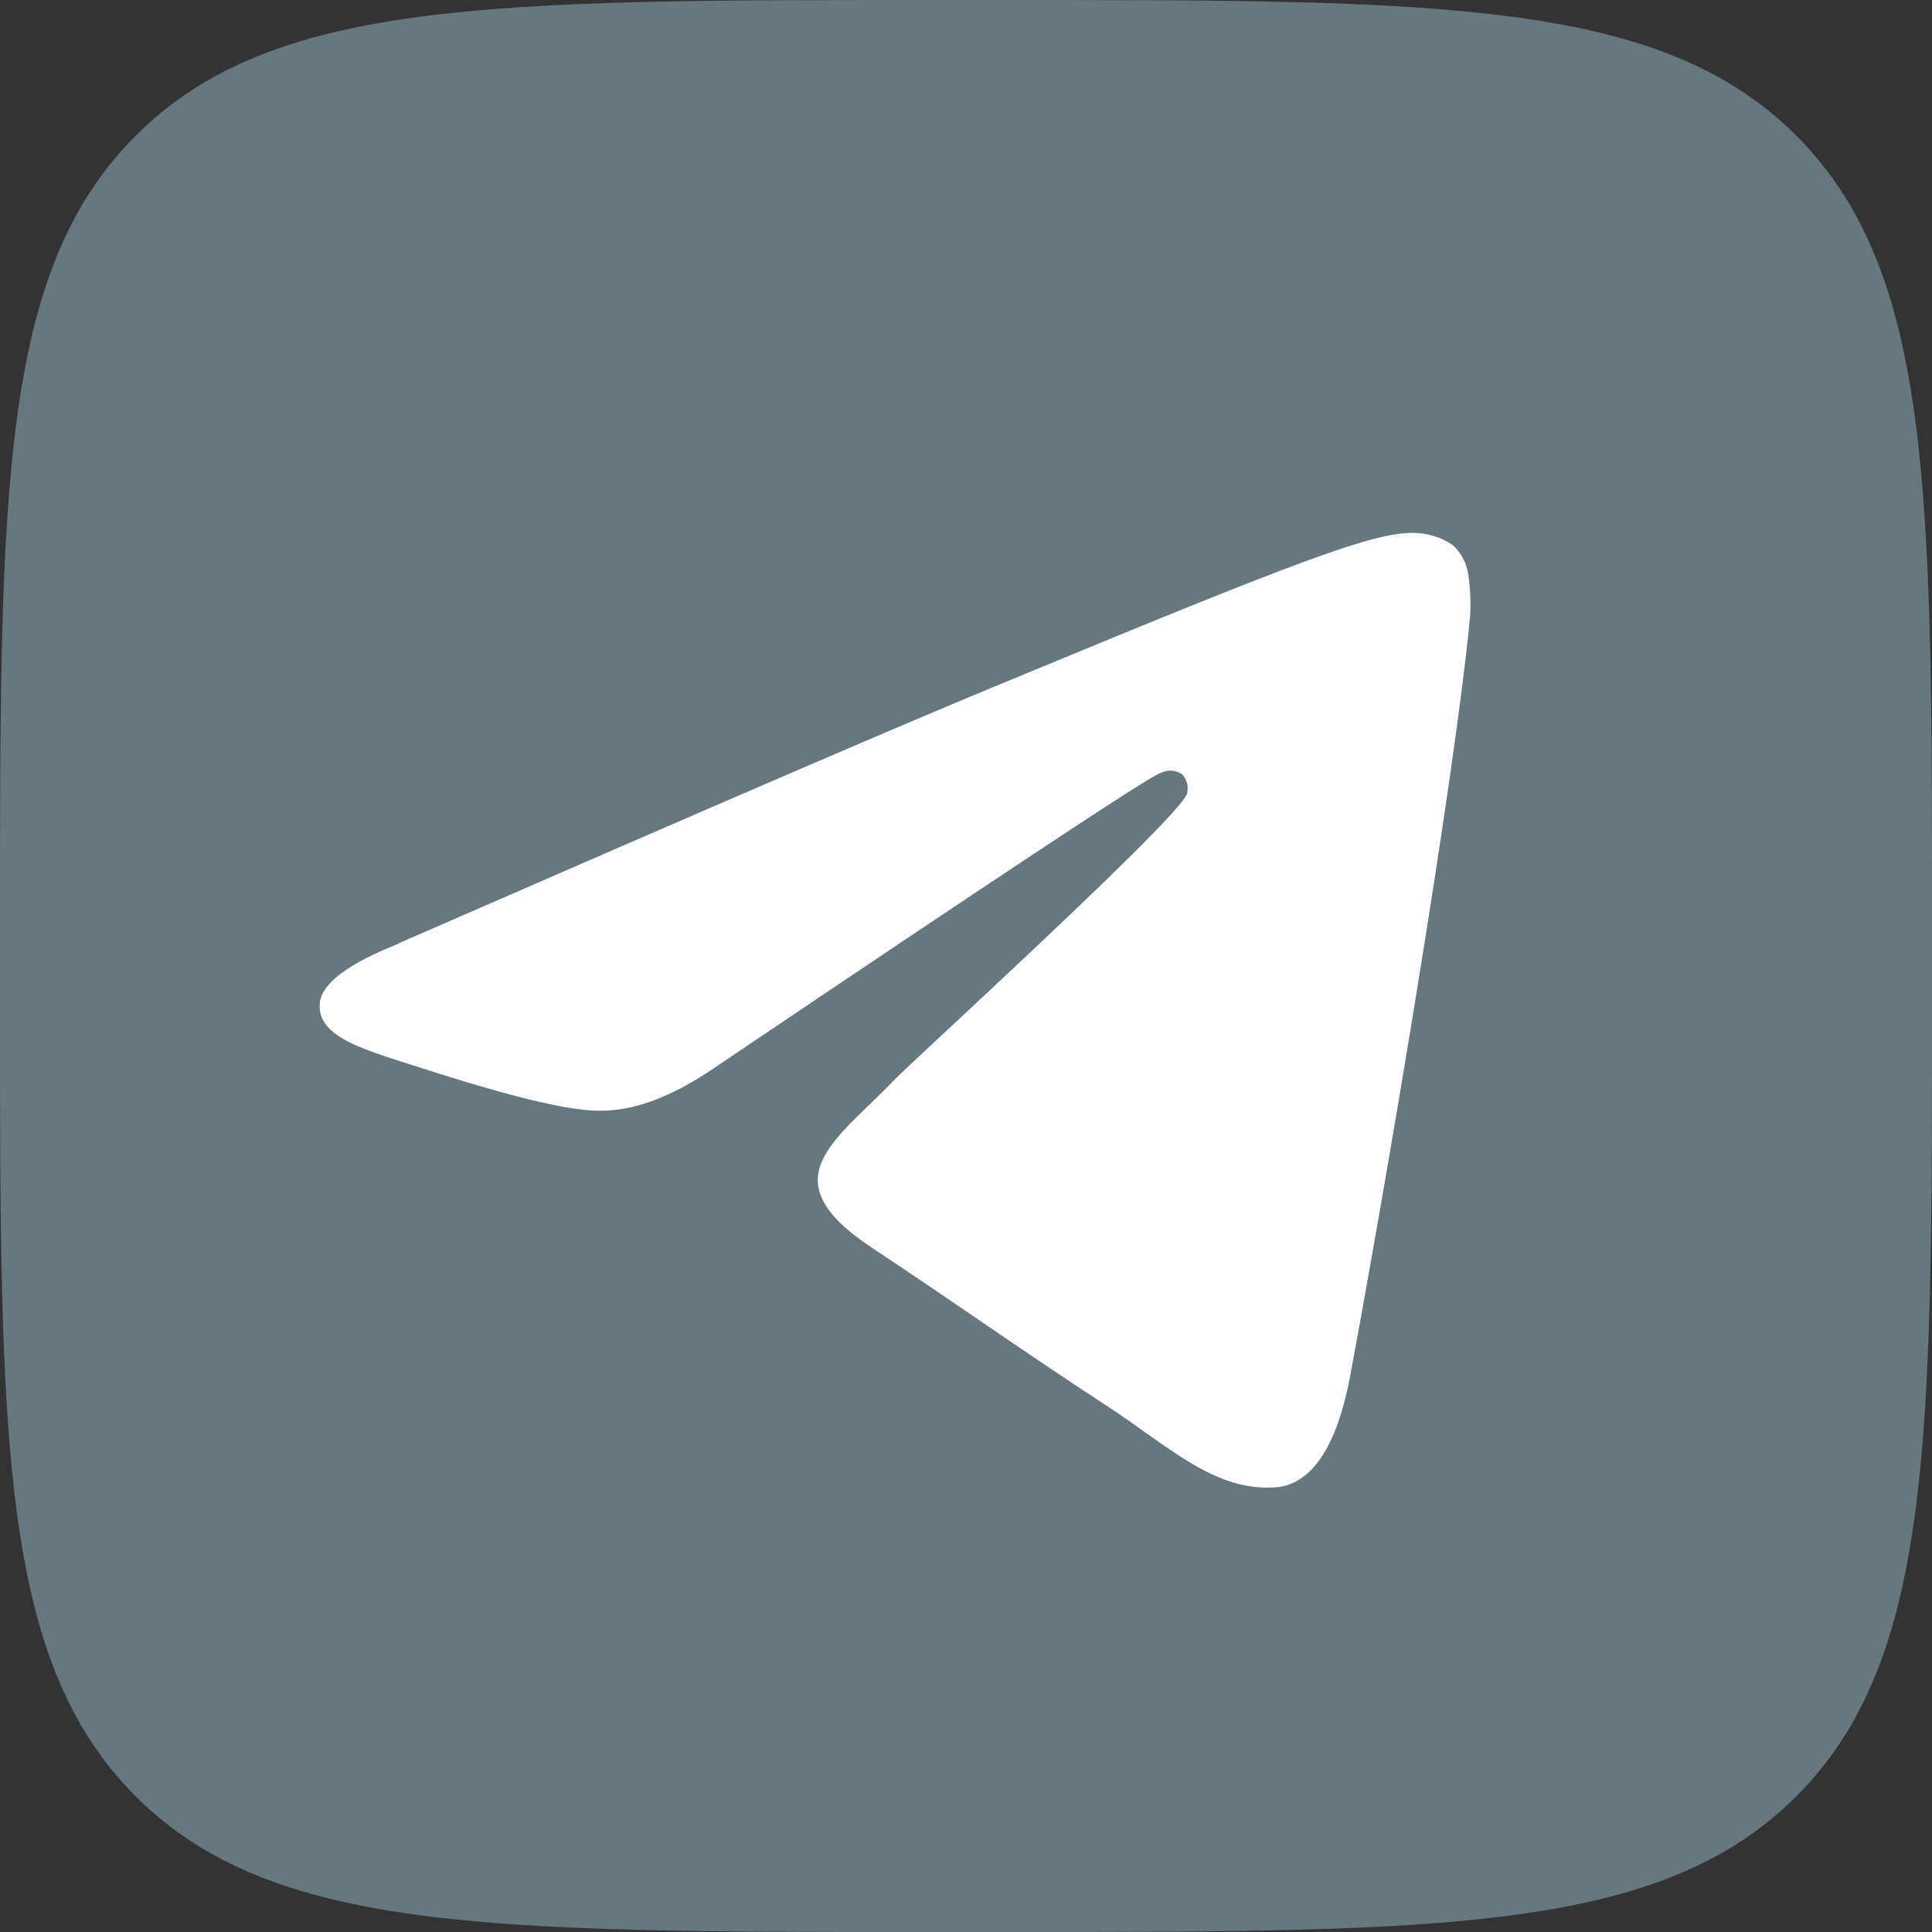
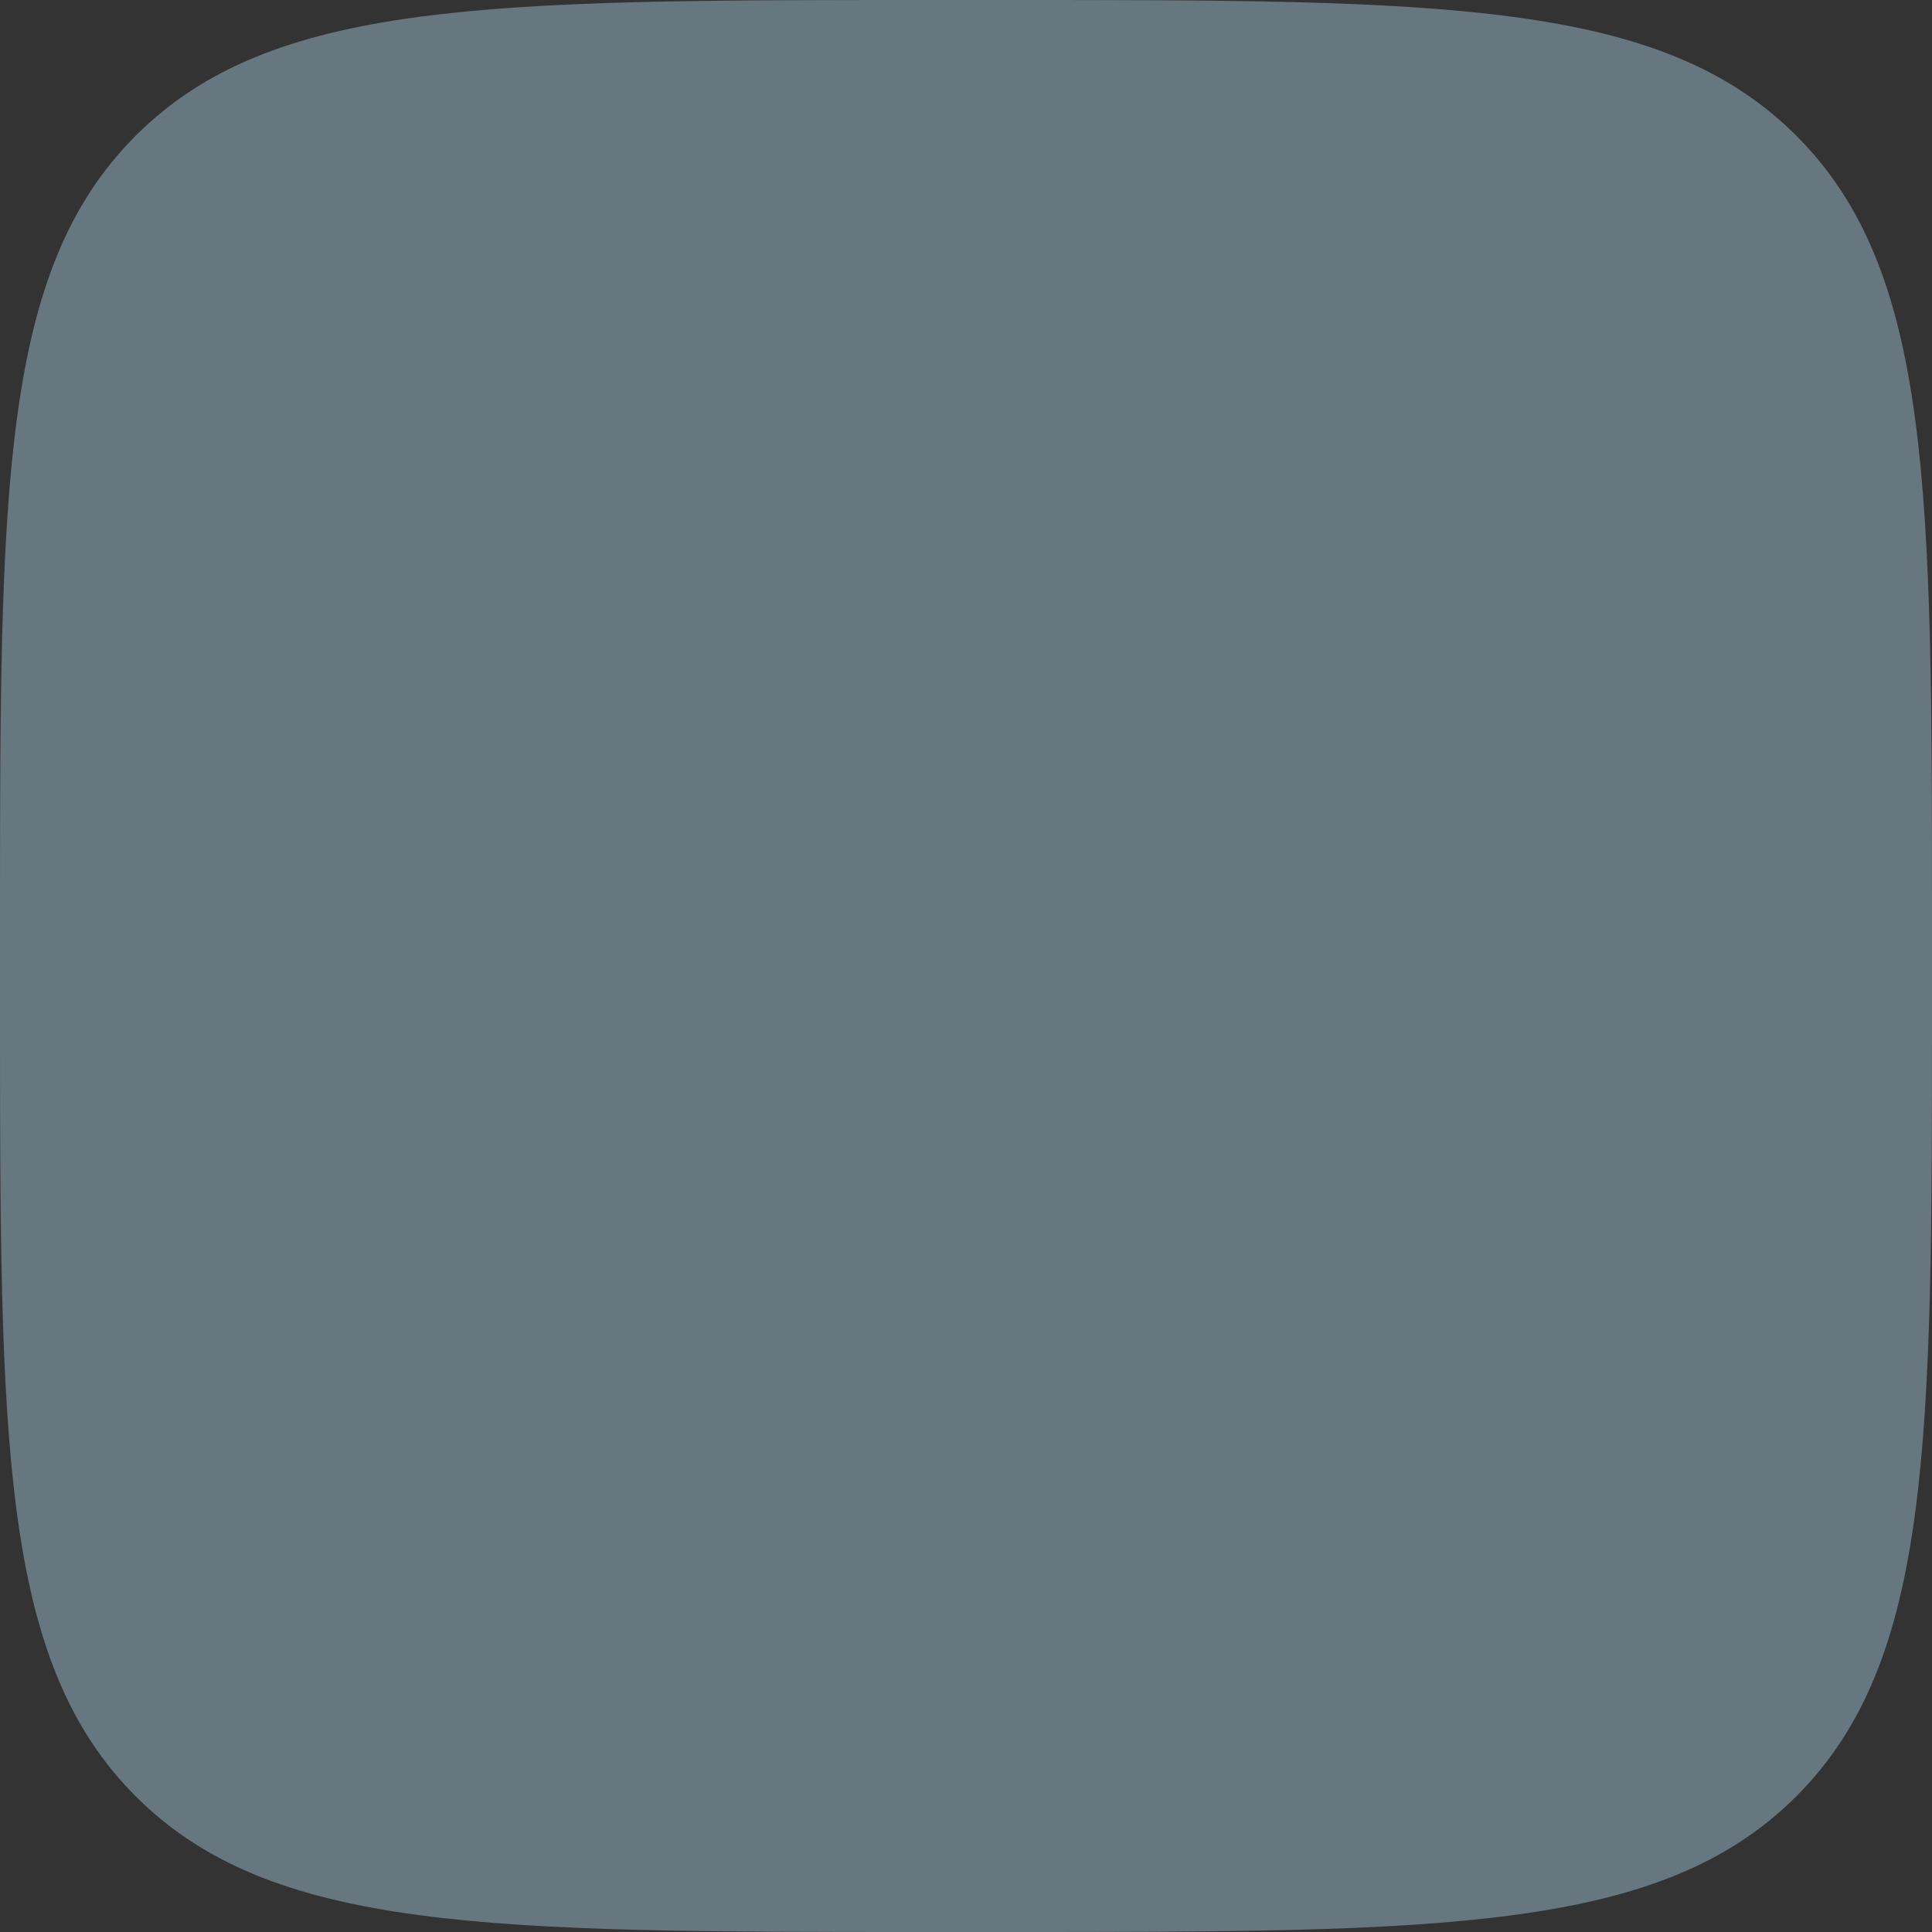
<svg xmlns="http://www.w3.org/2000/svg" id="Icons" version="1.1" viewBox="0 0 215 215">
  <rect x="0" y="0" width="215" height="215" fill="#333333" stroke="none" />
  <defs>
    <style> .st0 { fill: #fff; fill-rule: evenodd; } .st1 { fill: #667780; } </style>
  </defs>
  <g id="Telegram">
    <path id="Background" class="st1" d="M0,103.2C0,54.5,0,30.2,15.1,15.1S54.5,0,103.2,0h8.6C160.5,0,184.8,0,199.9,15.1s15.1,39.4,15.1,88.1v8.6c0,48.7,0,73-15.1,88.1s-39.4,15.1-88.1,15.1h-8.6c-48.7,0-73,0-88.1-15.1S0,160.4,0,111.8v-8.6Z" />
-     <path id="Telegram-2" class="st0" d="M44.3,105c34.4-15,57.3-24.9,68.8-29.6,32.8-13.6,39.6-16,44-16.1,1.6,0,3.2.4,4.6,1.4.9.8,1.5,2,1.7,3.2.2,1.5.3,3.1.2,4.7-1.8,18.7-9.5,63.9-13.4,84.8-1.7,8.8-4.9,11.8-8.1,12.1-6.8.6-12-4.5-18.7-8.9-10.4-6.8-16.2-11-26.3-17.7-11.7-7.7-4.1-11.9,2.5-18.8,1.7-1.8,31.9-29.3,32.5-31.8.2-.7,0-1.5-.5-2.1-.7-.5-1.6-.6-2.4-.2-1,.2-17.6,11.2-49.8,32.9-4.7,3.2-9,4.8-12.8,4.7-4.2,0-12.3-2.4-18.3-4.3-7.4-2.4-13.2-3.7-12.7-7.8.3-2.1,3.2-4.3,8.8-6.5Z" />
  </g>
</svg>